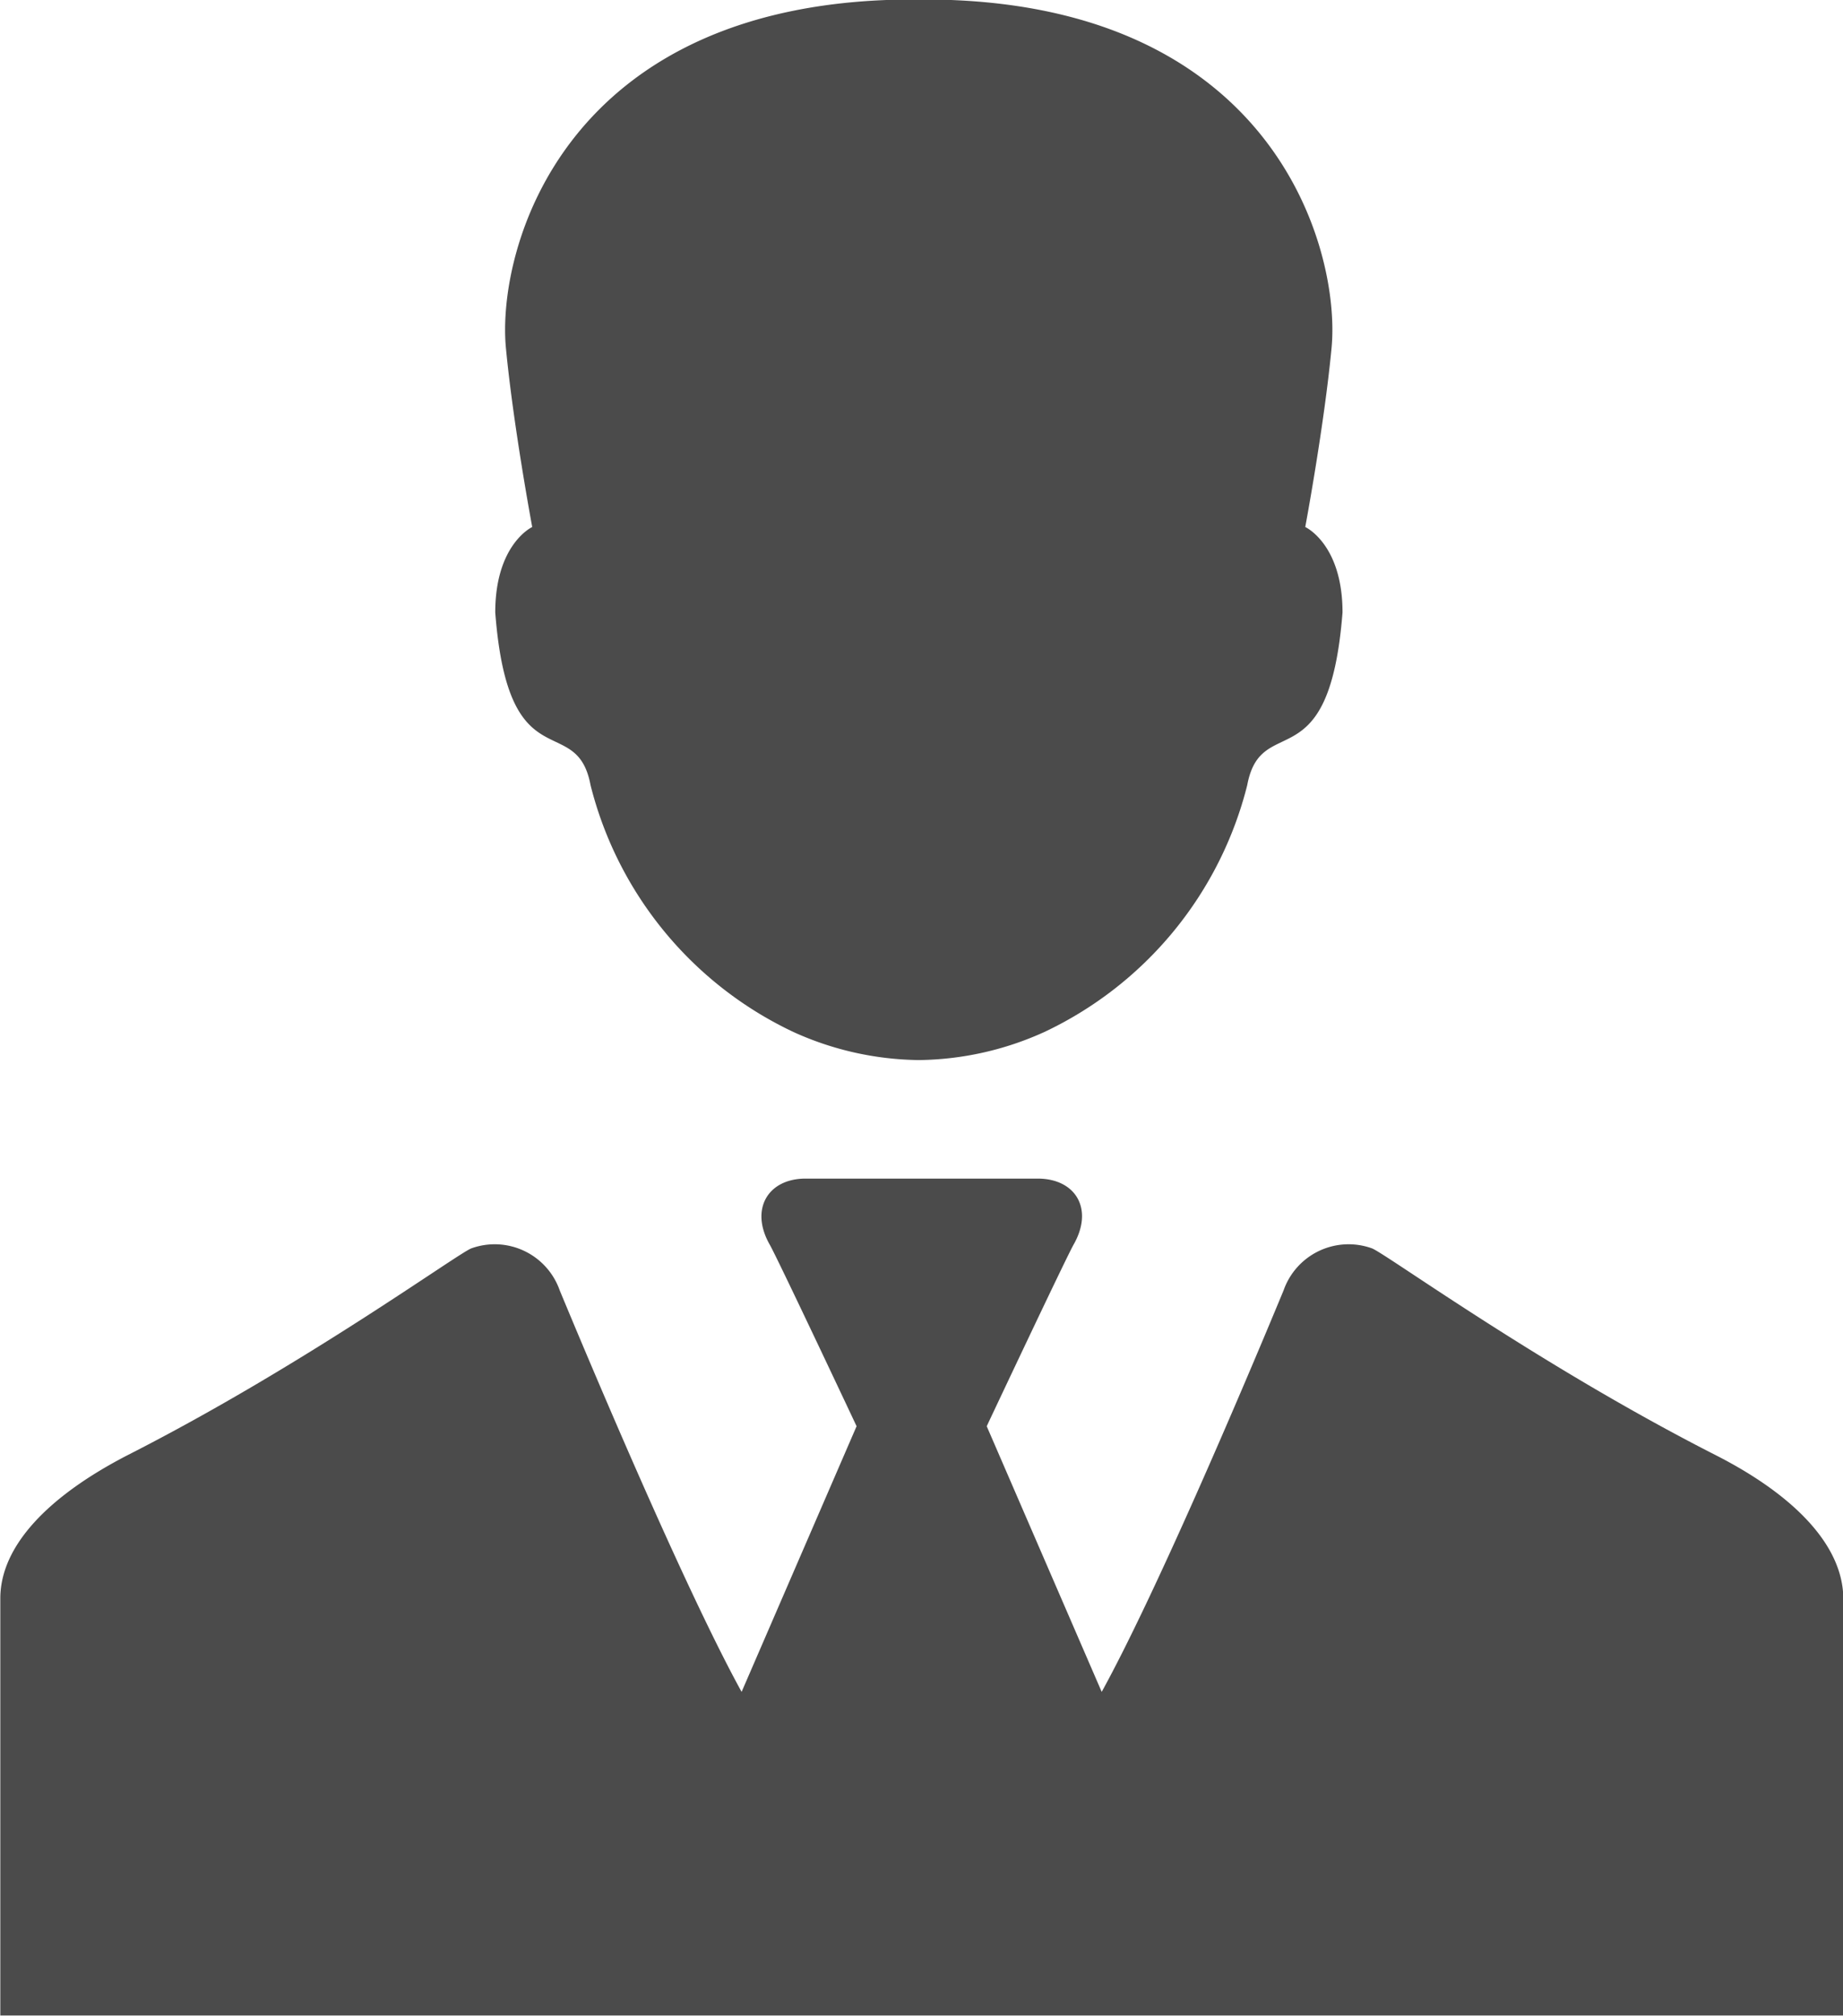
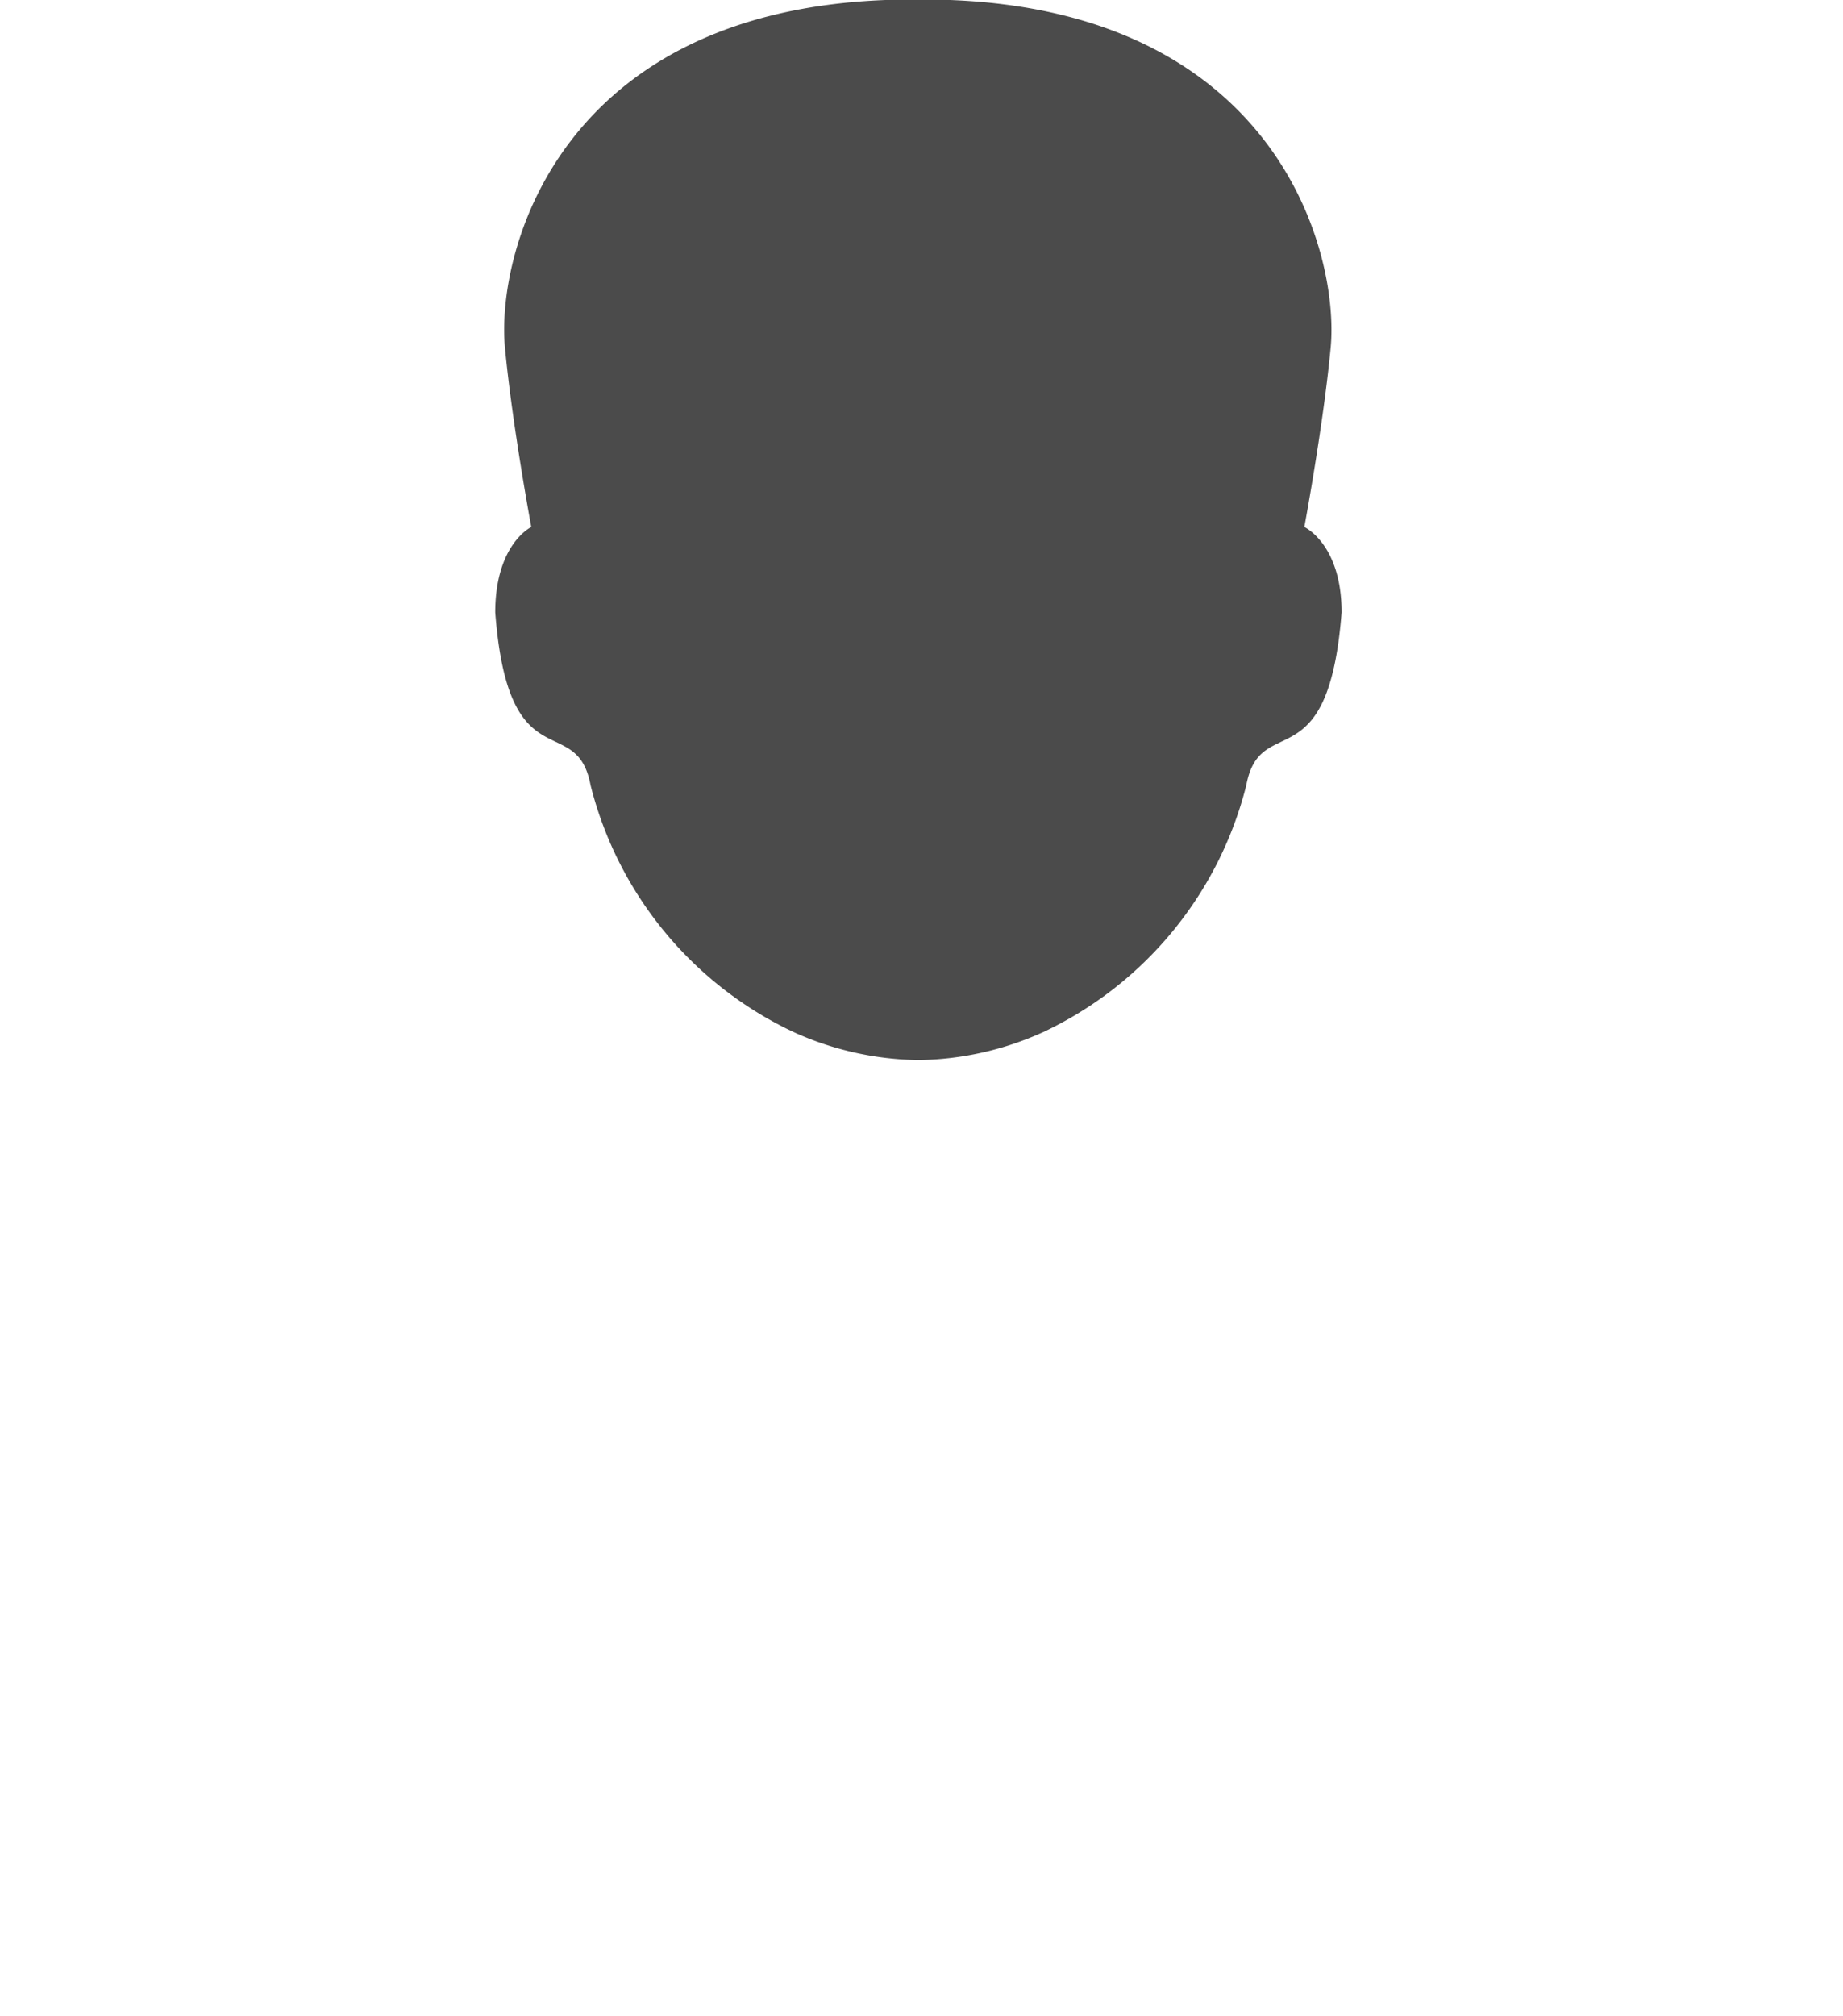
<svg xmlns="http://www.w3.org/2000/svg" width="18" height="19.677" viewBox="0 0 18 19.677">
  <g id="businessman_2_" data-name="businessman (2)" transform="translate(-20.509)">
    <g id="Layer_2_16_" transform="translate(20.509)">
      <g id="Group_92" data-name="Group 92" transform="translate(0)">
-         <path id="Path_92" data-name="Path 92" d="M138.814,5.978c.128,1.675.794.953.931,1.687a3.646,3.646,0,0,0,1.981,2.408,3.04,3.04,0,0,0,1.221.274h.009a3.04,3.04,0,0,0,1.221-.274,3.646,3.646,0,0,0,1.981-2.408c.137-.734.8-.012.931-1.687,0-.668-.364-.834-.364-.834s.185-.988.257-1.749c.09-.948-.553-3.4-3.982-3.4h-.1c-3.429,0-4.072,2.448-3.982,3.4.072.76.257,1.749.257,1.749S138.814,5.31,138.814,5.978Z" transform="translate(-133.977)" fill="#4b4b4b" />
-         <path id="Path_93" data-name="Path 93" d="M37.263,284.048c-1.73-.88-3.237-1.979-3.357-2.018h0a.673.673,0,0,0-.861.412h0c-.446,1.076-1.267,2.994-1.776,3.918l-1.123-2.593s.765-1.623.848-1.772c.2-.349.02-.645-.35-.645H28.377c-.369,0-.547.3-.35.645.084.149.848,1.772.848,1.772l-1.123,2.593c-.509-.925-1.329-2.842-1.776-3.918h0a.673.673,0,0,0-.861-.412h0c-.12.039-1.627,1.138-3.357,2.018-.777.4-1.246.887-1.246,1.4v4.071h18v-4.071C38.509,284.935,38.04,284.443,37.263,284.048Z" transform="translate(-20.509 -269.846)" fill="#4b4b4b" />
+         <path id="Path_92" data-name="Path 92" d="M138.814,5.978c.128,1.675.794.953.931,1.687a3.646,3.646,0,0,0,1.981,2.408,3.04,3.04,0,0,0,1.221.274a3.04,3.04,0,0,0,1.221-.274,3.646,3.646,0,0,0,1.981-2.408c.137-.734.8-.012.931-1.687,0-.668-.364-.834-.364-.834s.185-.988.257-1.749c.09-.948-.553-3.4-3.982-3.4h-.1c-3.429,0-4.072,2.448-3.982,3.4.072.76.257,1.749.257,1.749S138.814,5.31,138.814,5.978Z" transform="translate(-133.977)" fill="#4b4b4b" />
      </g>
    </g>
  </g>
</svg>